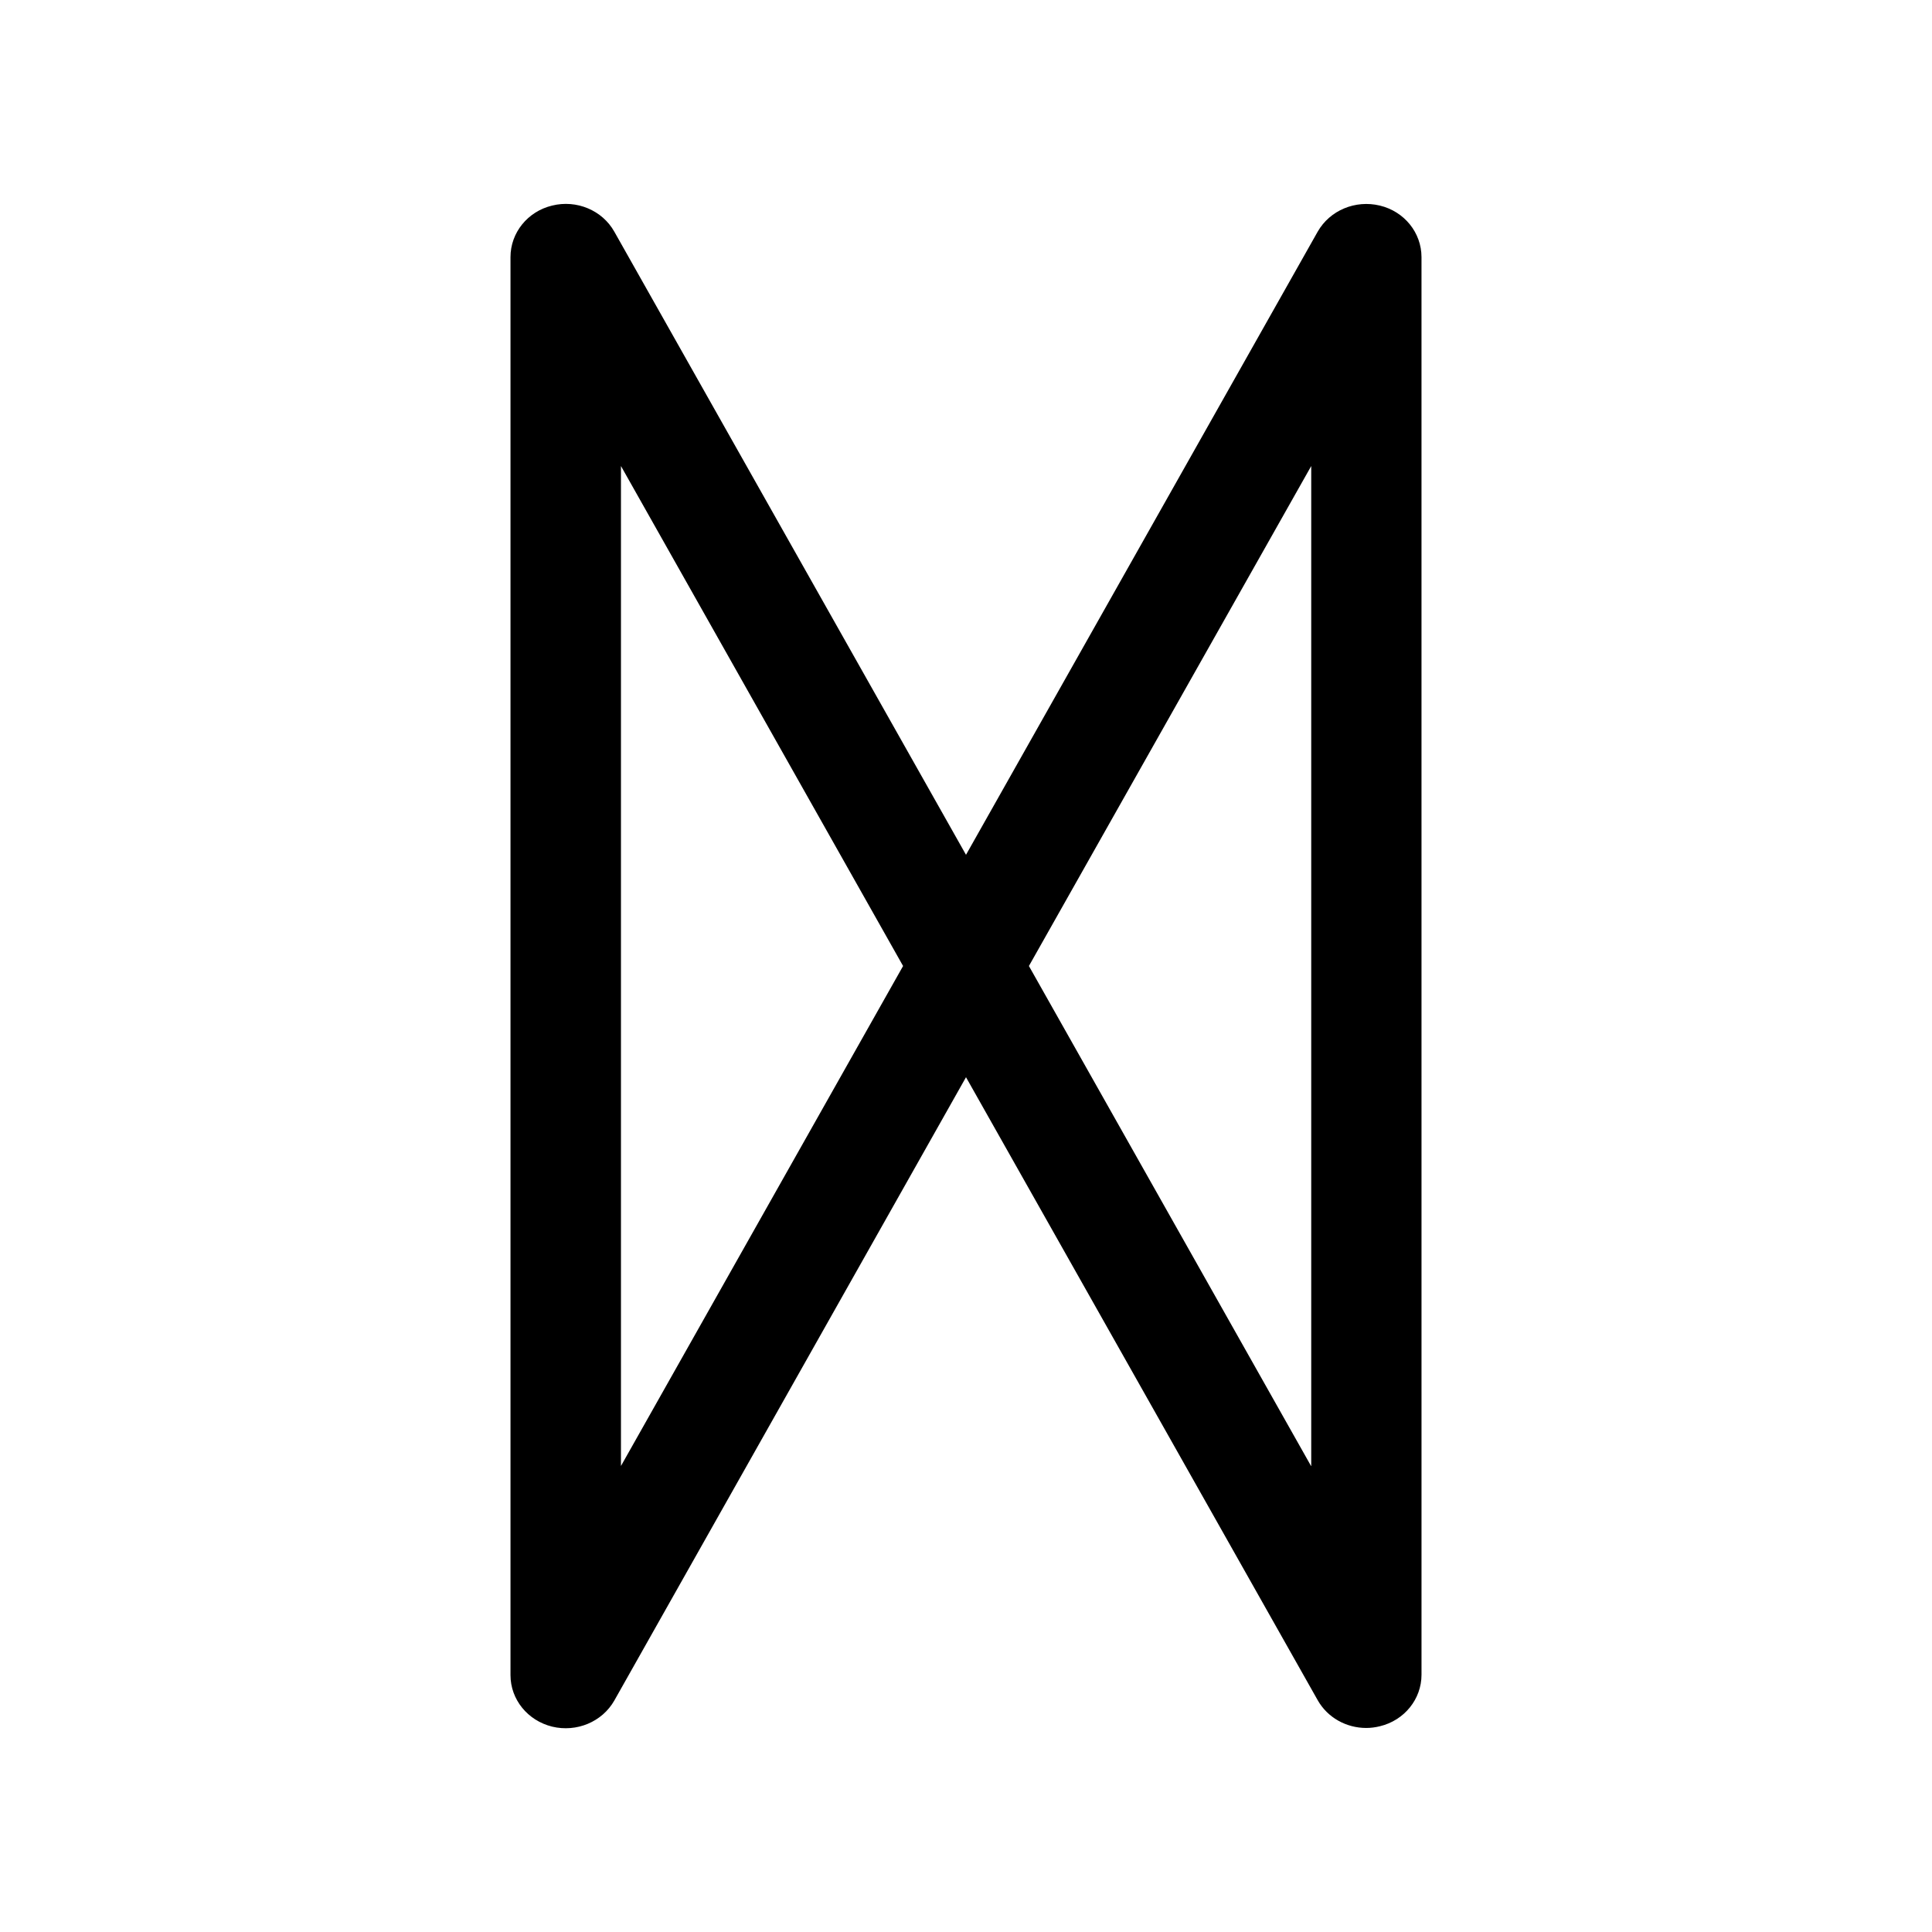
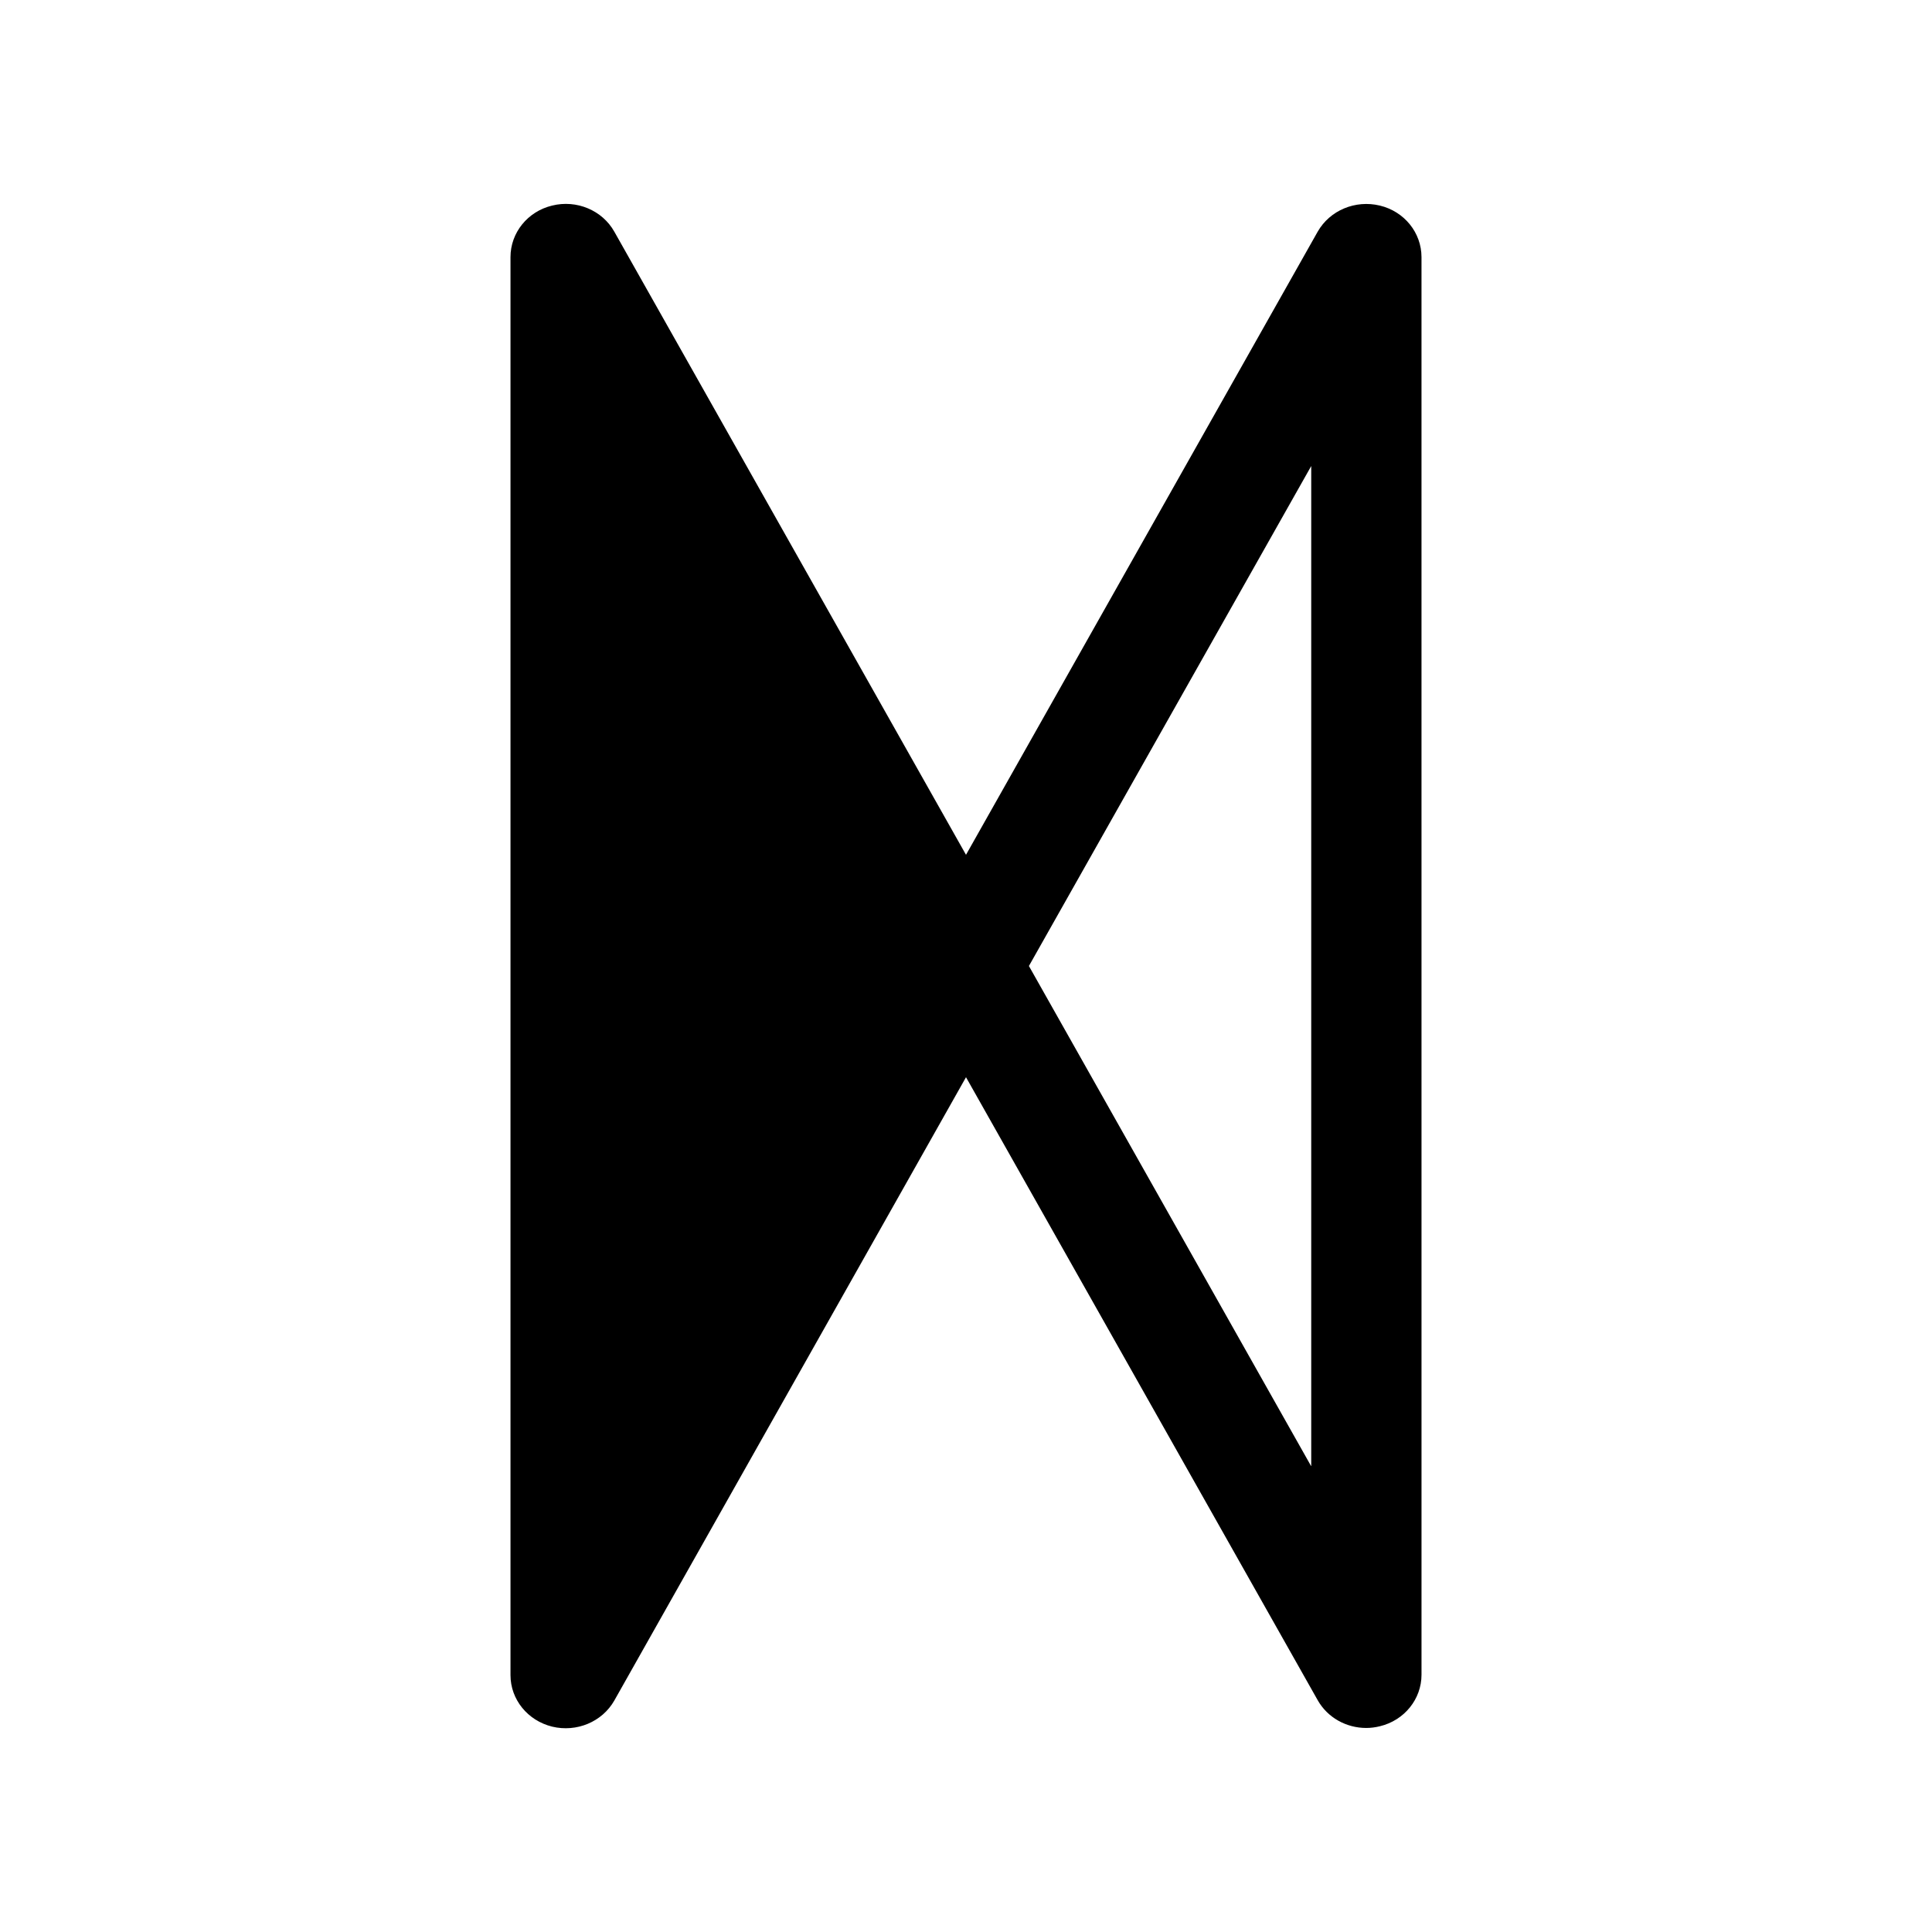
<svg xmlns="http://www.w3.org/2000/svg" fill="#000000" width="800px" height="800px" version="1.1" viewBox="144 144 512 512">
-   <path d="m509.68 198.48c-6.5-1.562-13.25 1.258-16.473 6.902l-93.207 165.15-93.207-165.15c-3.176-5.644-9.977-8.516-16.473-6.902-6.5 1.562-11.035 7.203-11.035 13.652v375.79c0 6.449 4.535 12.043 11.035 13.652 6.5 1.562 13.25-1.258 16.473-6.902l93.207-165.2 93.203 165.1c2.621 4.637 7.609 7.356 12.848 7.356 1.211 0 2.418-0.152 3.629-0.453 6.5-1.562 11.035-7.203 11.035-13.652l-0.004-375.69c0-6.449-4.535-12.094-11.031-13.652zm-201.12 334.02v-265l74.766 132.5zm182.88 0-74.766-132.5 74.816-132.5v265z" />
+   <path d="m509.68 198.48c-6.5-1.562-13.25 1.258-16.473 6.902l-93.207 165.15-93.207-165.15c-3.176-5.644-9.977-8.516-16.473-6.902-6.5 1.562-11.035 7.203-11.035 13.652v375.79c0 6.449 4.535 12.043 11.035 13.652 6.5 1.562 13.25-1.258 16.473-6.902l93.207-165.2 93.203 165.1c2.621 4.637 7.609 7.356 12.848 7.356 1.211 0 2.418-0.152 3.629-0.453 6.5-1.562 11.035-7.203 11.035-13.652l-0.004-375.69c0-6.449-4.535-12.094-11.031-13.652zm-201.12 334.02v-265zm182.88 0-74.766-132.5 74.816-132.5v265z" />
</svg>